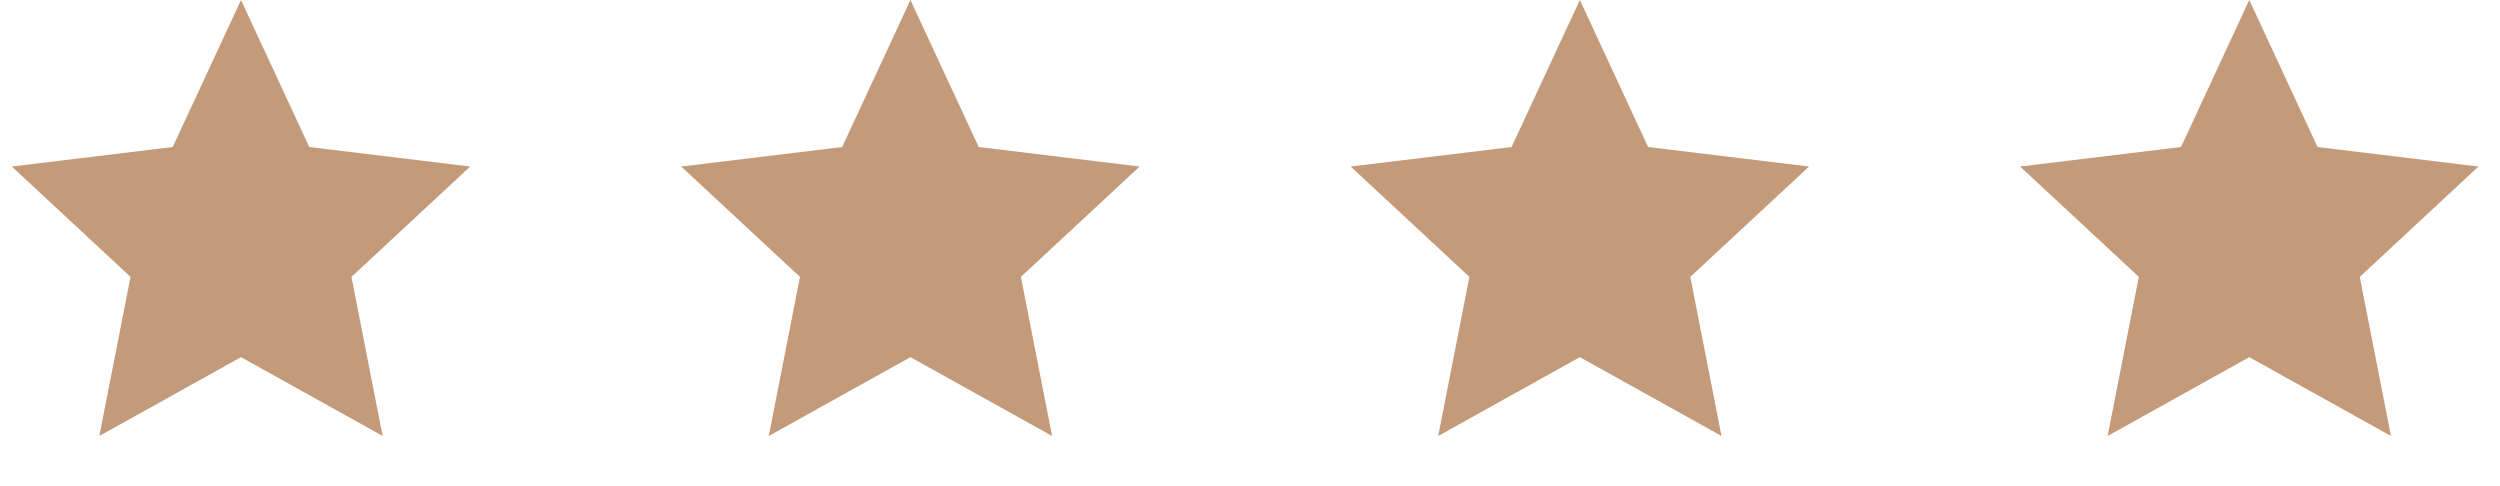
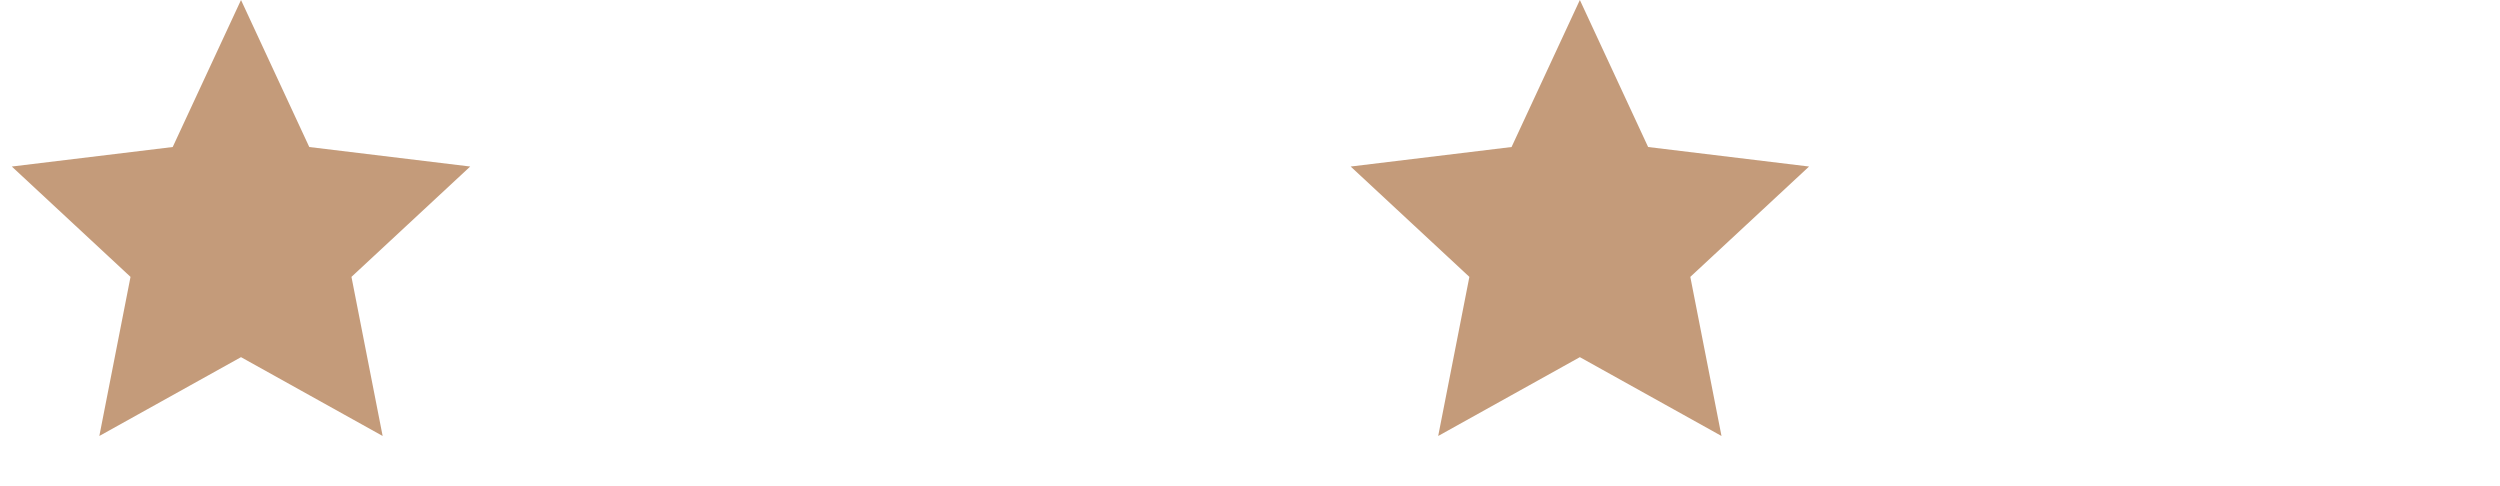
<svg xmlns="http://www.w3.org/2000/svg" width="72" height="14" viewBox="0 0 72 14" fill="none">
  <path d="M6.941 0L8.907 4.234L13.542 4.796L10.122 7.974L11.02 12.556L6.941 10.286L2.861 12.556L3.759 7.974L0.34 4.796L4.974 4.234L6.941 0Z" fill="#C49B7A" />
-   <path d="M26.221 0L28.187 4.234L32.821 4.796L29.402 7.974L30.3 12.556L26.221 10.286L22.141 12.556L23.039 7.974L19.619 4.796L24.254 4.234L26.221 0Z" fill="#C49B7A" />
  <path d="M45.5 0L47.466 4.234L52.101 4.796L48.681 7.974L49.579 12.556L45.5 10.286L41.42 12.556L42.318 7.974L38.899 4.796L43.533 4.234L45.5 0Z" fill="#C49B7A" />
-   <path d="M64.779 0L66.746 4.234L71.38 4.796L67.961 7.974L68.859 12.556L64.779 10.286L60.7 12.556L61.598 7.974L58.179 4.796L62.813 4.234L64.779 0Z" fill="#C49B7A" />
</svg>